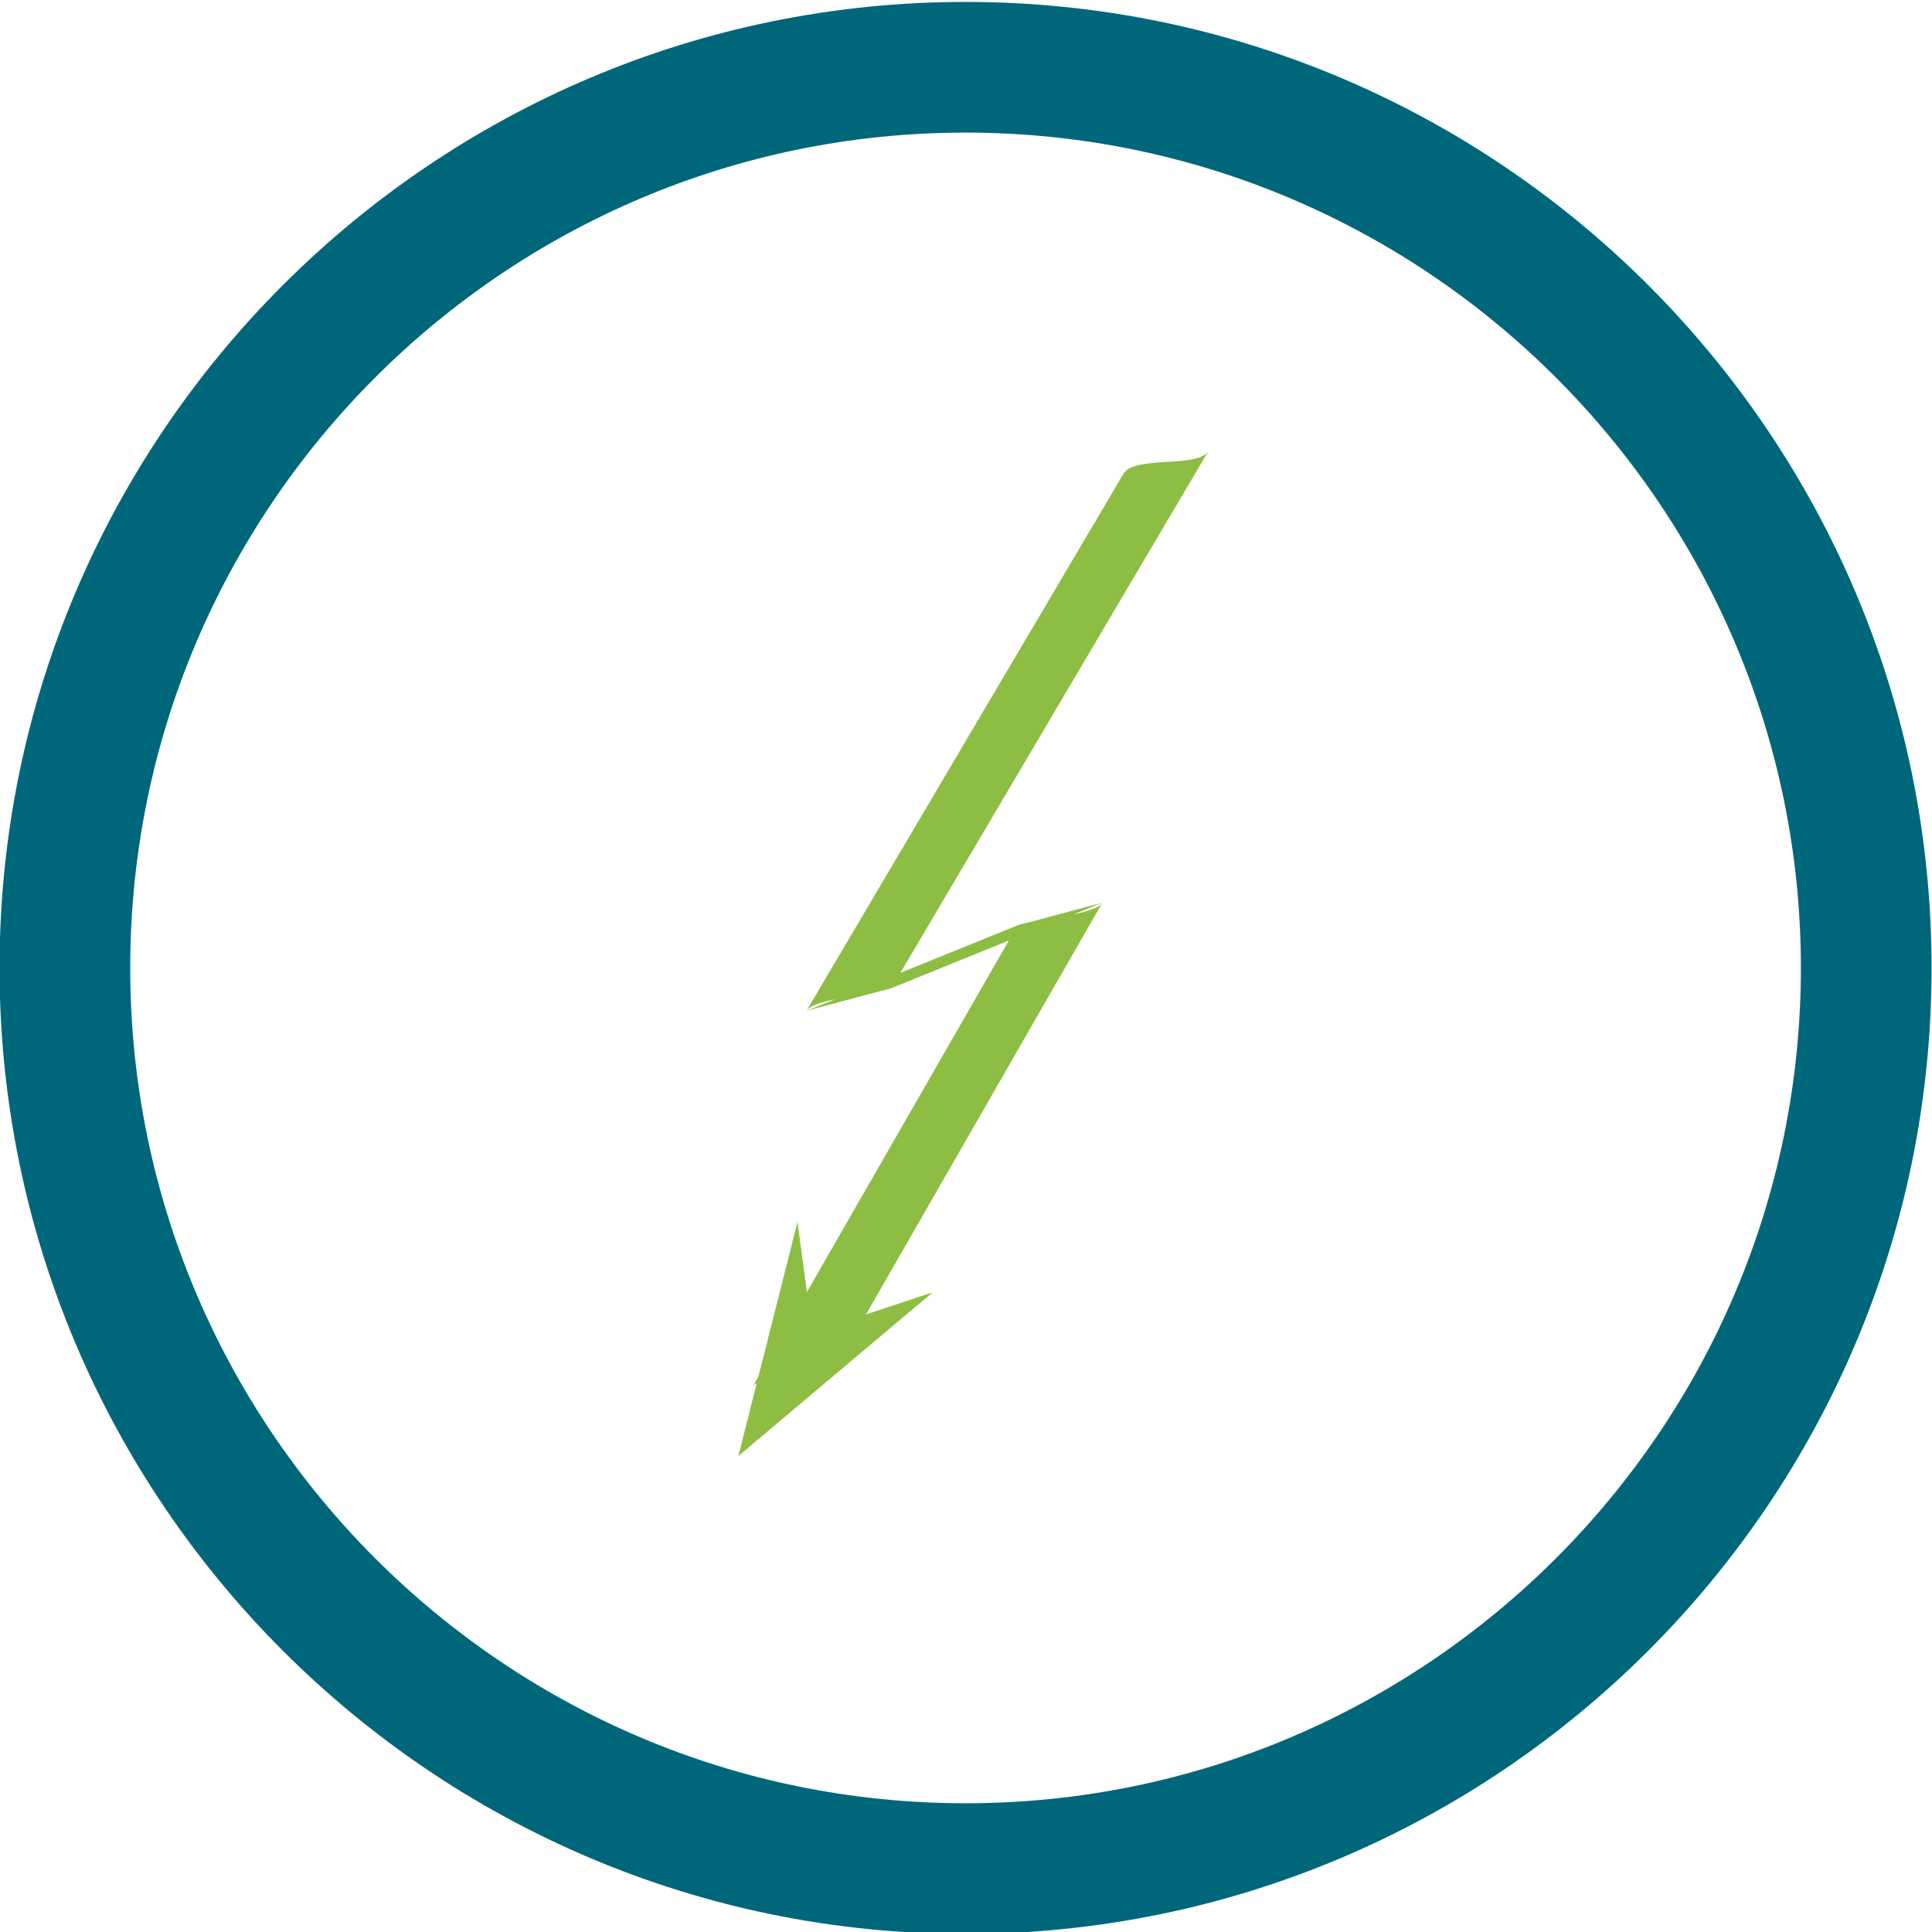
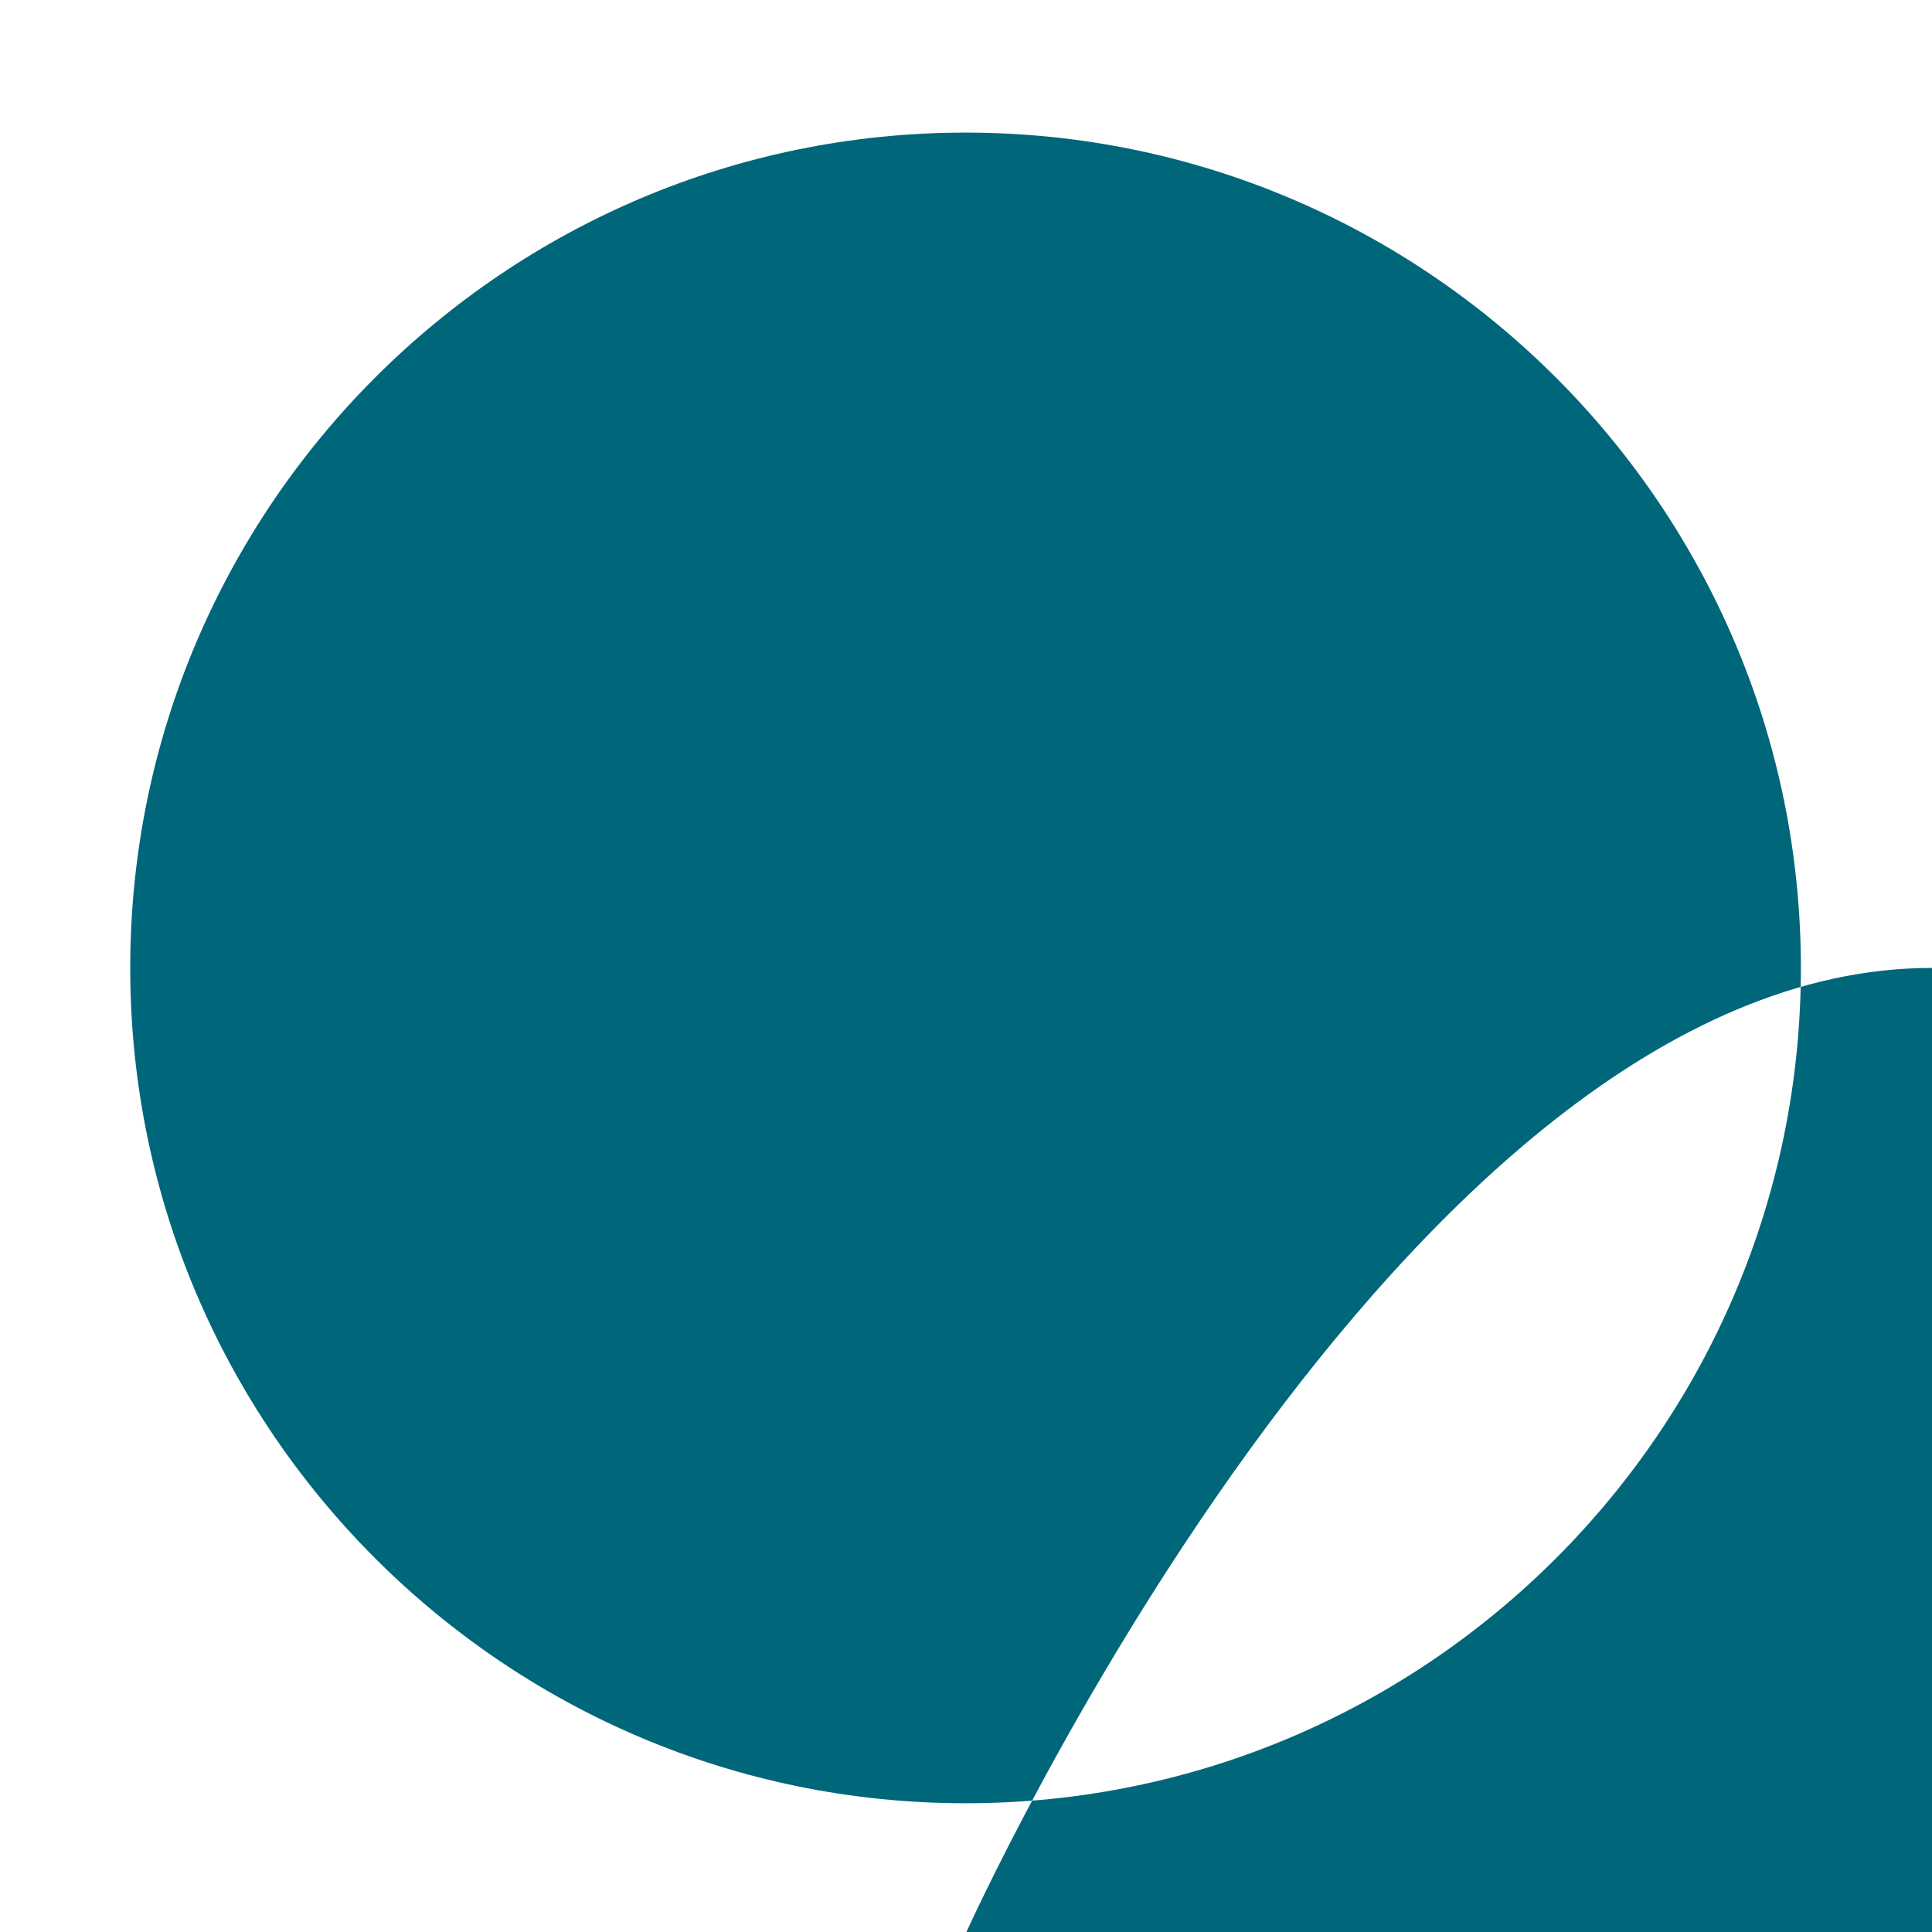
<svg xmlns="http://www.w3.org/2000/svg" version="1.1" id="Vrstva_1" x="0px" y="0px" width="147.84px" height="147.86px" viewBox="0 0 147.84 147.86" enable-background="new 0 0 147.84 147.86" xml:space="preserve">
  <g>
    <g>
-       <path fill="#8DBE43" d="M71.373,98.89l-5.109,1.695c6.031-10.5,12.064-21.01,18.094-31.51c-0.217,0.381-1.119,0.656-2.191,0.885    c0.73-0.291,1.463-0.59,2.191-0.885c-1.904,0.509-3.809,1.018-5.711,1.526c-0.322,0.067-0.607,0.139-0.785,0.21    c-2.988,1.211-5.973,2.421-8.961,3.631c7.857-13.312,15.719-26.628,23.578-39.94c-0.799,1.35-5.668,0.332-6.502,1.74    c-8.088,13.7-16.178,27.411-24.268,41.111c0.229-0.391,1.135-0.663,2.205-0.89c-0.73,0.297-1.471,0.596-2.205,0.89    c1.9-0.504,3.805-1.021,5.709-1.53c0.322-0.06,0.605-0.138,0.789-0.207c2.994-1.217,5.992-2.429,8.988-3.642    c-5.15,8.965-10.299,17.934-15.447,26.892l-0.723-5.354l-2.988,11.82c-0.148,0.263-0.295,0.522-0.443,0.778    c0.064-0.113,0.197-0.192,0.314-0.271l-1.404,5.574L71.373,98.89z" />
-     </g>
+       </g>
    <g>
-       <path fill="#00677B" d="M73.885,147.989c-40.76,0-73.92-33.161-73.92-73.921s33.16-73.921,73.92-73.921    s73.922,33.161,73.922,73.921S114.645,147.989,73.885,147.989z M73.885,10.147c-35.246,0-63.92,28.675-63.92,63.921    s28.674,63.921,63.92,63.921s63.922-28.675,63.922-63.921S109.131,10.147,73.885,10.147z" />
+       <path fill="#00677B" d="M73.885,147.989s33.16-73.921,73.92-73.921    s73.922,33.161,73.922,73.921S114.645,147.989,73.885,147.989z M73.885,10.147c-35.246,0-63.92,28.675-63.92,63.921    s28.674,63.921,63.92,63.921s63.922-28.675,63.922-63.921S109.131,10.147,73.885,10.147z" />
    </g>
  </g>
  <g>
</g>
  <g>
</g>
  <g>
</g>
  <g>
</g>
  <g>
</g>
  <g>
</g>
</svg>